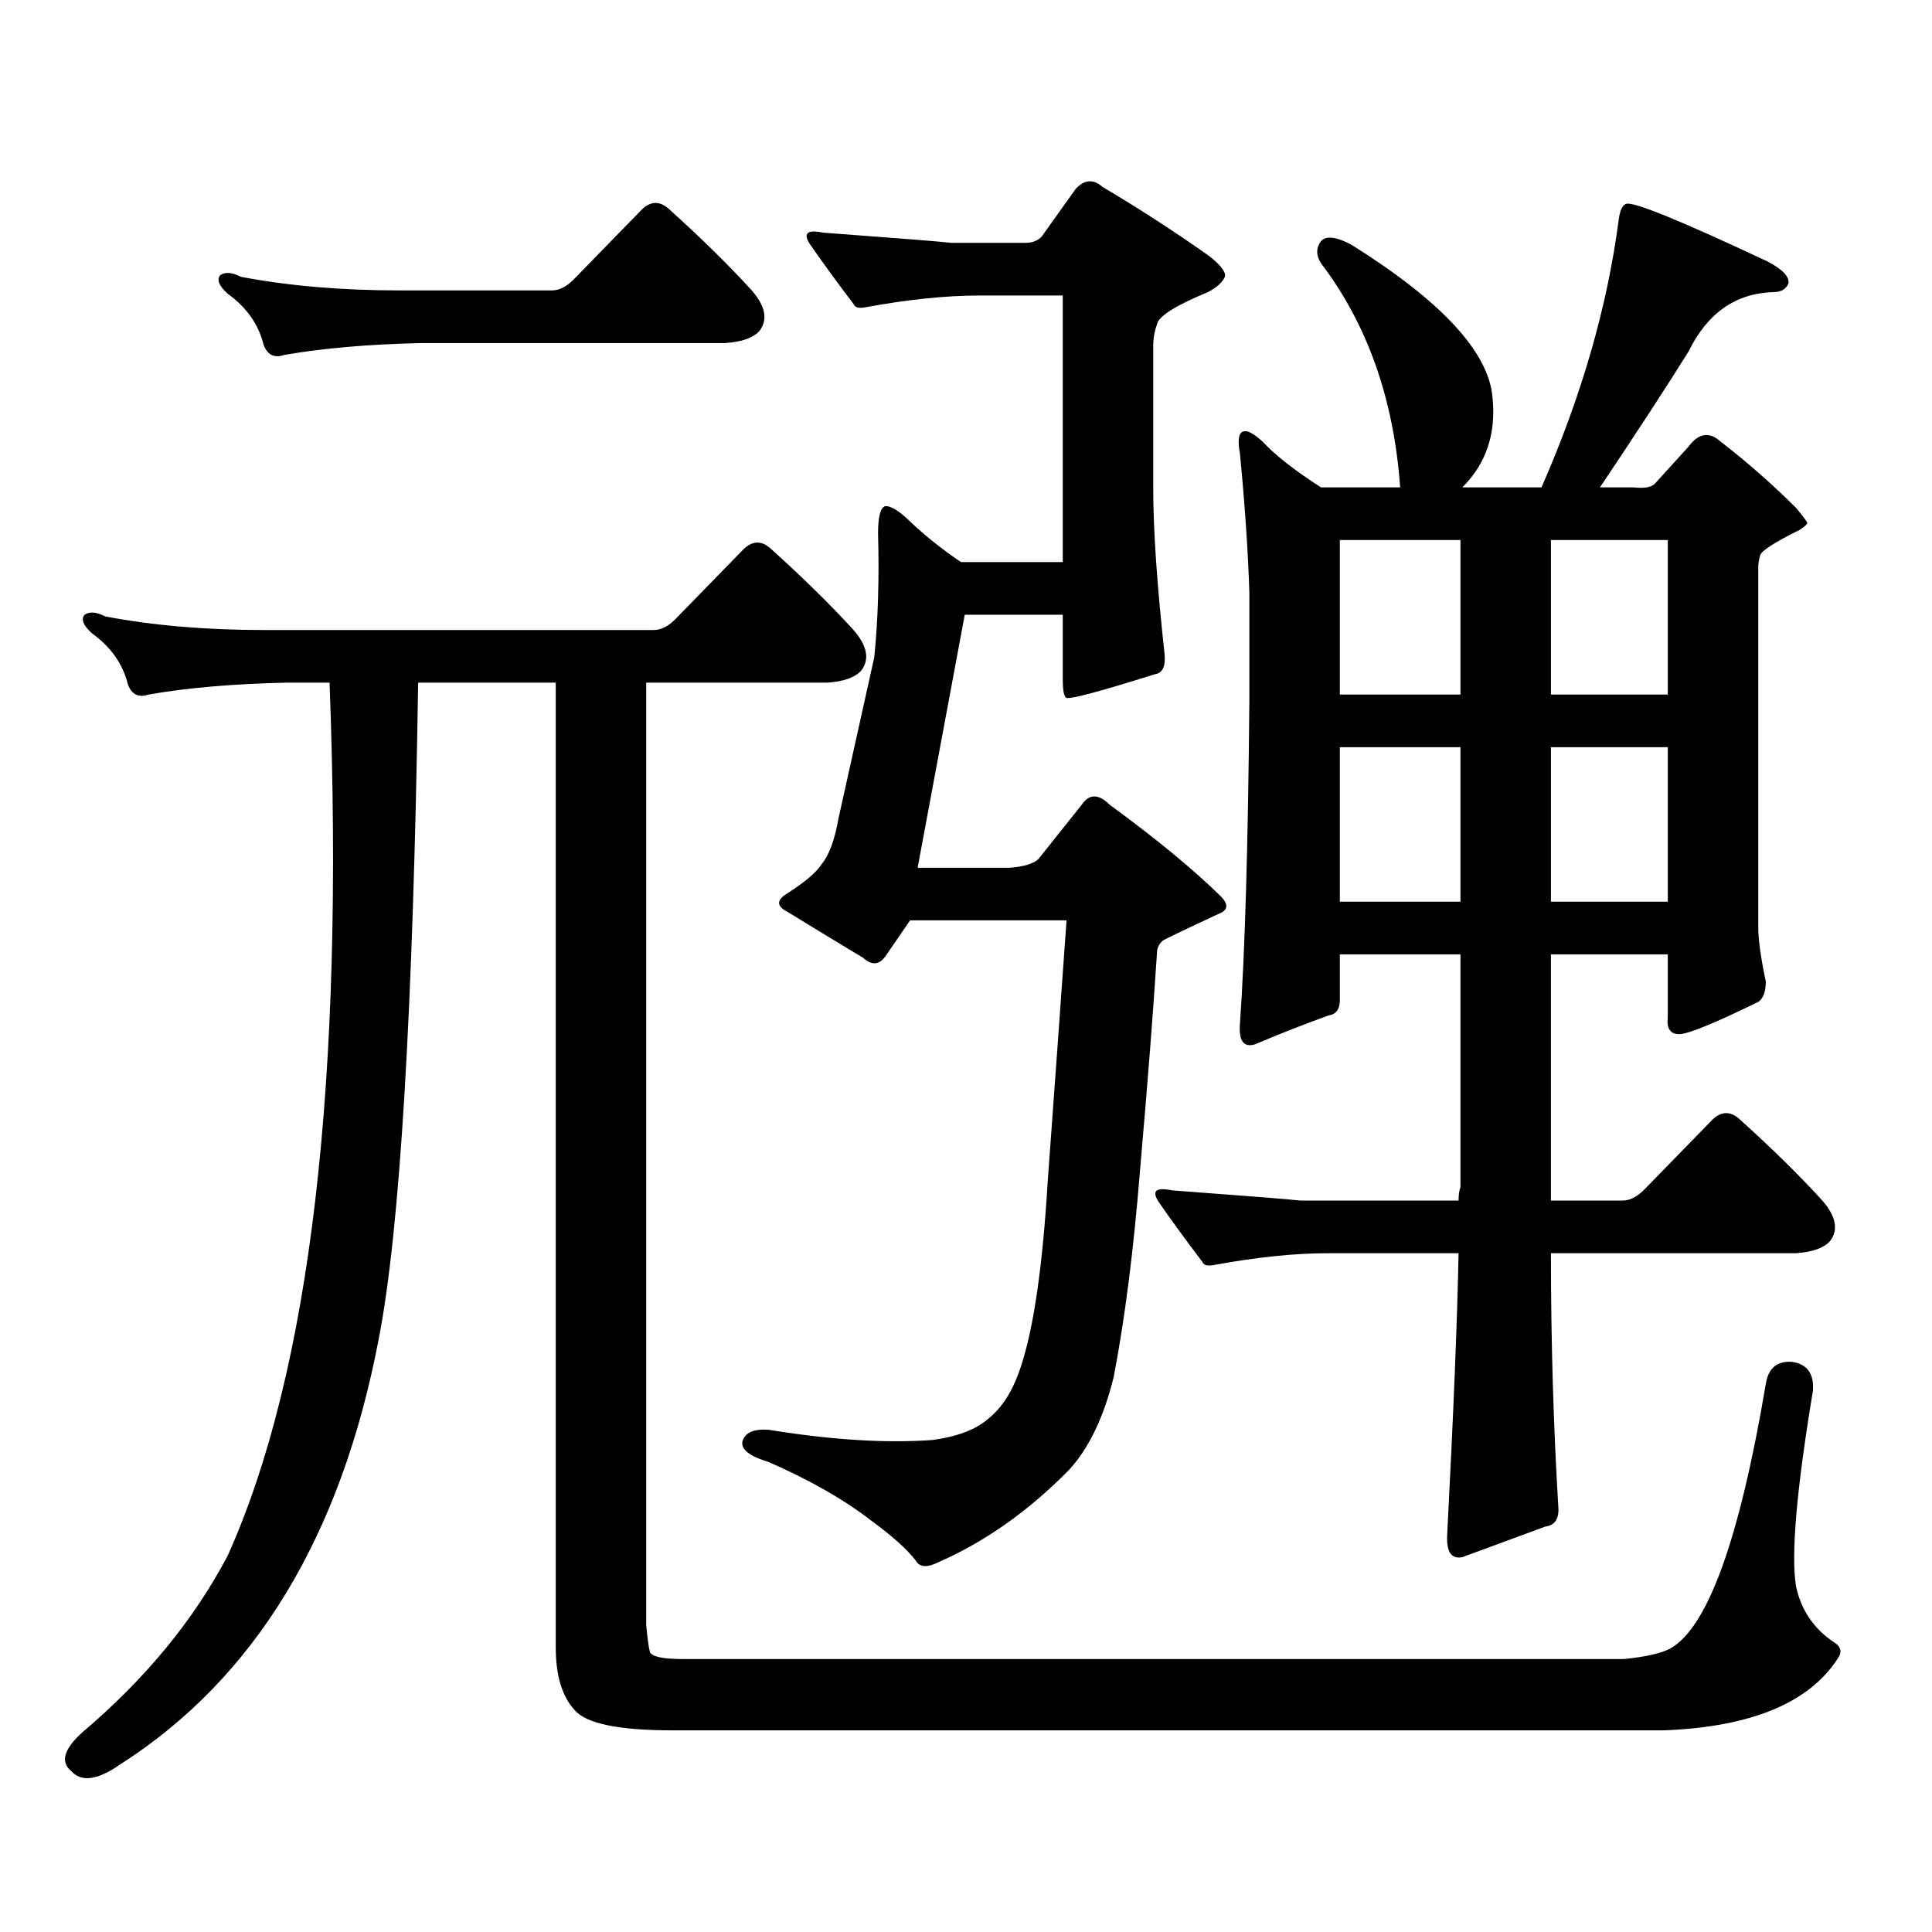
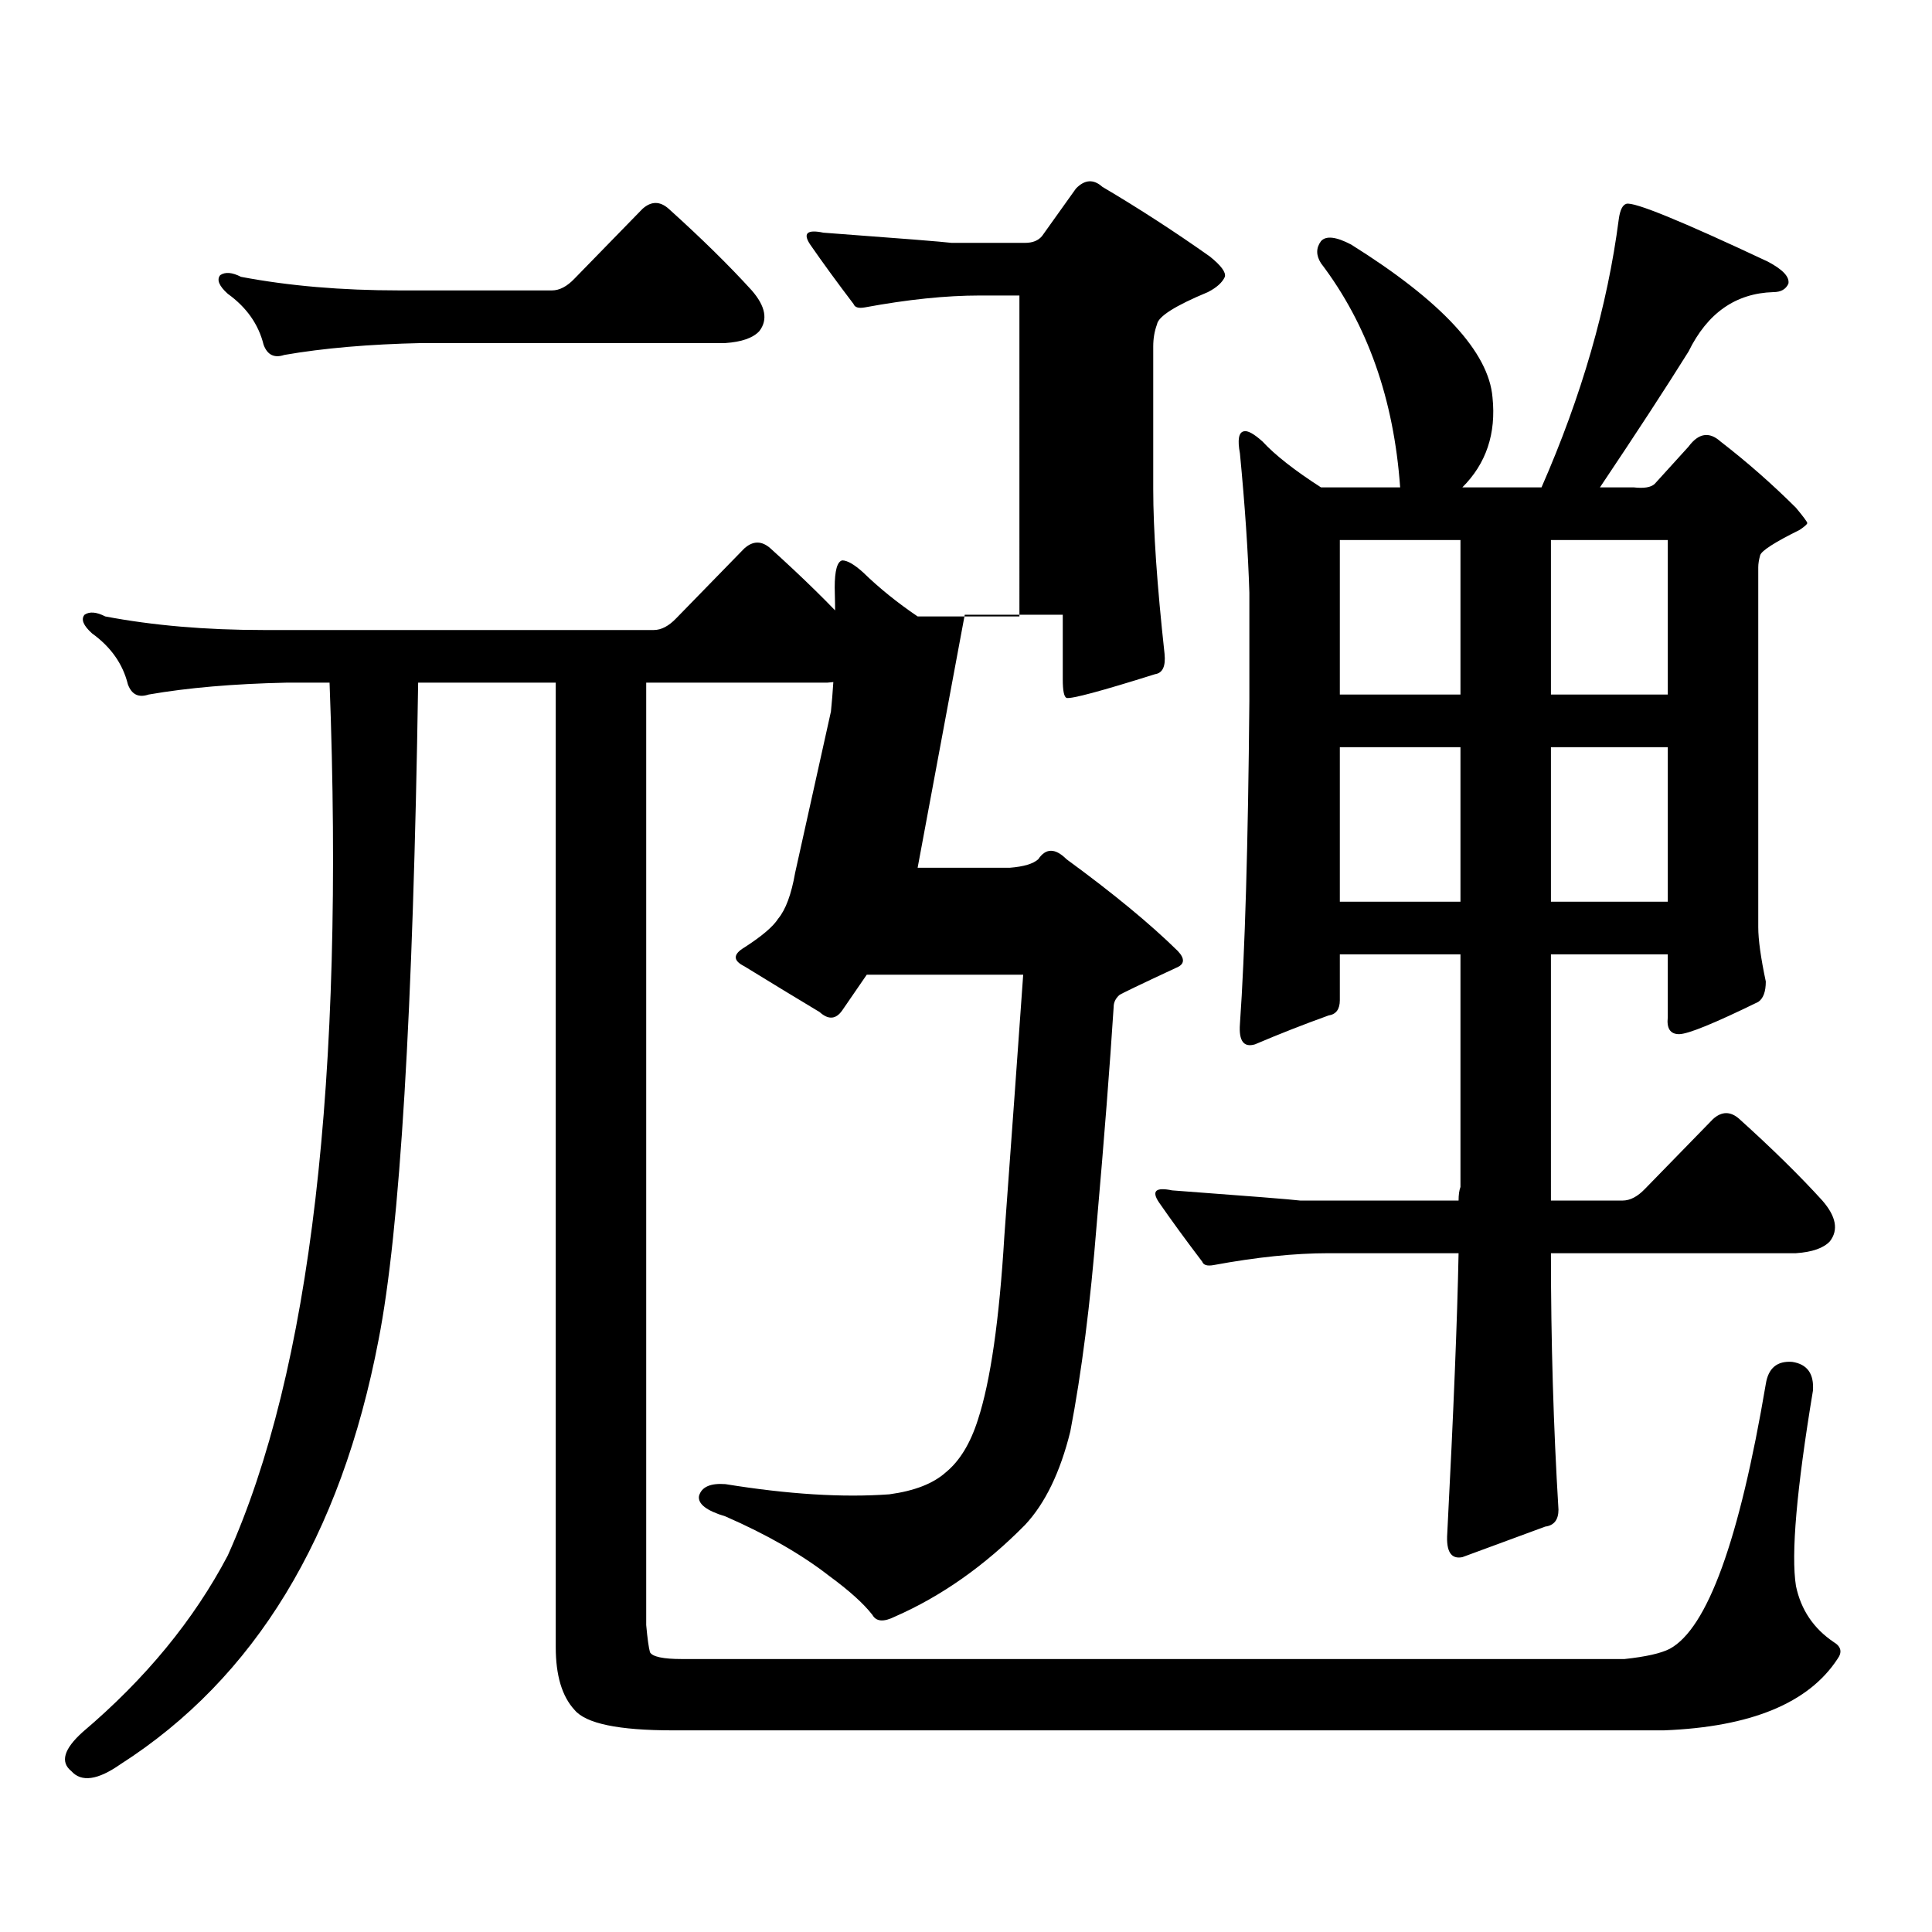
<svg xmlns="http://www.w3.org/2000/svg" version="1.1" id="图层_1" x="0px" y="0px" width="1000px" height="1000px" viewBox="0 0 1000 1000" enable-background="new 0 0 1000 1000" xml:space="preserve">
-   <path d="M864.223,853.441c19.512-10.547,36.097-56.25,49.755-137.109c1.296-8.198,5.854-12.003,13.658-11.426  c7.805,1.181,11.372,6.152,10.731,14.941c-8.46,50.977-11.387,84.663-8.78,101.074c2.592,12.305,9.101,21.973,19.512,29.004  c3.902,2.335,4.543,5.273,1.951,8.789c-14.969,22.852-44.877,35.156-89.754,36.914H348.138c-27.972,0-44.877-3.516-50.73-10.547  c-6.509-7.031-9.756-17.88-9.756-32.52V353.344h-71.218c-2.606,170.508-9.436,283.887-20.487,340.137  c-19.512,101.953-64.068,175.19-133.655,219.727c-11.707,8.198-20.167,9.366-25.365,3.516c-5.854-4.696-3.902-11.426,5.854-20.215  c32.515-27.548,57.56-58.008,75.12-91.406c42.926-95.499,60.486-246.094,52.682-451.758h-22.438  c-27.316,0.591-51.065,2.637-71.218,6.152c-5.213,1.758-8.78,0-10.731-5.273c-2.606-10.547-8.78-19.336-18.536-26.367  c-4.558-4.093-5.854-7.319-3.902-9.668c2.592-1.758,6.174-1.456,10.731,0.879c24.71,4.696,52.026,7.031,81.949,7.031h201.946  c3.902,0,7.805-2.046,11.707-6.152l35.121-36.035c4.543-4.093,9.101-4.093,13.658,0c16.905,15.243,31.219,29.306,42.926,42.188  c7.149,8.212,8.445,15.243,3.902,21.094c-3.262,3.516-9.115,5.575-17.561,6.152h-93.656v487.793  c0.641,7.031,1.296,11.714,1.951,14.063c1.296,2.335,6.829,3.516,16.585,3.516h487.793  C851.86,857.534,859.665,855.776,864.223,853.441z M297.407,144.164l35.121-36.035c4.543-4.093,9.101-4.093,13.658,0  c16.905,15.243,31.219,29.306,42.926,42.188c7.149,8.212,8.445,15.243,3.902,21.094c-3.262,3.516-9.115,5.575-17.561,6.152H218.385  c-27.316,0.59-51.065,2.637-71.218,6.152c-5.213,1.758-8.78,0-10.731-5.273c-2.606-10.547-8.78-19.336-18.536-26.367  c-4.558-4.093-5.854-7.32-3.902-9.668c2.592-1.758,6.174-1.456,10.731,0.879c24.71,4.696,52.026,7.031,81.949,7.031H285.7  C289.603,150.316,293.505,148.27,297.407,144.164z M507.158,152.953c-17.561,0-37.407,2.06-59.511,6.152  c-3.262,0.59-5.213,0-5.854-1.758c-8.46-11.124-15.944-21.383-22.438-30.762c-3.902-5.851-1.631-7.91,6.829-6.152  c39.664,2.938,61.782,4.696,66.34,5.273h38.048c3.902,0,6.829-1.168,8.78-3.516l17.561-24.609c4.543-4.684,9.101-4.972,13.658-0.879  c18.856,11.137,37.393,23.153,55.608,36.035c5.854,4.696,8.445,8.212,7.805,10.547c-1.311,2.938-4.237,5.575-8.78,7.91  c-16.92,7.031-25.7,12.606-26.341,16.699c-1.311,3.516-1.951,7.333-1.951,11.426v73.828c0,21.094,1.951,49.521,5.854,85.254  c0.641,6.454-0.976,9.97-4.878,10.547c-27.972,8.789-43.261,12.896-45.853,12.305c-1.311-0.577-1.951-3.804-1.951-9.668v-33.398  h-50.73l-24.39,130.957h47.804c7.149-0.577,12.027-2.046,14.634-4.395l22.438-28.125c3.902-5.851,8.78-5.851,14.634,0  c24.055,17.578,43.246,33.398,57.56,47.461c3.902,4.106,3.567,7.031-0.976,8.789c-18.871,8.789-28.627,13.485-29.268,14.063  c-1.951,1.758-2.927,3.817-2.927,6.152c-1.951,30.474-4.878,67.978-8.78,112.5c-3.262,41.021-7.805,76.767-13.658,107.227  c-5.213,21.094-13.018,37.216-23.414,48.34c-20.822,21.094-43.261,36.914-67.315,47.461c-5.854,2.925-9.756,2.637-11.707-0.879  c-4.558-5.864-12.042-12.606-22.438-20.215c-14.313-11.138-32.194-21.382-53.657-30.762c-9.756-2.925-14.313-6.44-13.658-10.547  c1.296-4.683,5.854-6.729,13.658-6.152c32.515,5.273,60.807,7.031,84.876,5.273c13.003-1.758,22.759-5.562,29.268-11.426  c7.149-5.851,12.683-14.941,16.585-27.246c6.494-19.913,11.052-51.554,13.658-94.922c3.902-53.312,7.149-98.438,9.756-135.352  h-80.974l-12.683,18.457c-3.262,4.696-7.164,4.985-11.707,0.879c-11.707-7.031-24.725-14.941-39.023-23.73  c-5.854-2.925-5.854-6.152,0-9.668c9.101-5.851,14.954-10.835,17.561-14.941c3.902-4.683,6.829-12.593,8.78-23.73l18.536-83.496  c1.951-19.336,2.592-40.718,1.951-64.16c0-8.789,1.296-13.473,3.902-14.063c2.592,0,6.174,2.06,10.731,6.152  c8.445,8.212,17.881,15.82,28.292,22.852h52.682V152.953H507.158z M797.883,252.27c20.808-47.461,34.146-93.741,39.999-138.867  c0.641-4.684,1.951-7.32,3.902-7.91c3.902-1.168,28.292,8.789,73.169,29.883c7.805,4.105,11.372,7.91,10.731,11.426  c-1.311,2.938-3.902,4.395-7.805,4.395c-19.512,0.59-34.146,10.849-43.901,30.762c-11.707,18.759-26.996,42.188-45.853,70.313  h17.561c5.198,0.59,8.78,0,10.731-1.758l17.561-19.336c5.198-7.031,10.731-7.91,16.585-2.637  c13.658,10.547,26.661,21.973,39.023,34.277c3.902,4.696,5.854,7.333,5.854,7.91c0,0.591-1.311,1.758-3.902,3.516  c-13.018,6.454-19.847,10.849-20.487,13.184c-0.655,2.349-0.976,4.395-0.976,6.152v186.328c0,6.454,1.296,15.82,3.902,28.125  c0,5.273-1.311,8.789-3.902,10.547c-22.773,11.138-36.432,16.699-40.975,16.699c-4.558,0-6.509-2.925-5.854-8.789v-32.52h-60.486  V621.41h37.072c3.902,0,7.805-2.046,11.707-6.152l35.121-36.035c4.543-4.093,9.101-4.093,13.658,0  c16.905,15.243,31.219,29.306,42.926,42.188c7.149,8.212,8.445,15.243,3.902,21.094c-3.262,3.516-9.115,5.575-17.561,6.152H802.761  c0,45.703,1.296,89.95,3.902,132.715c0,5.273-2.286,8.198-6.829,8.789l-42.926,15.82c-5.854,1.167-8.46-2.938-7.805-12.305  c3.247-62.69,5.198-111.03,5.854-145.02h-67.315c-17.561,0-37.407,2.06-59.511,6.152c-3.262,0.591-5.213,0-5.854-1.758  c-8.46-11.124-15.944-21.382-22.438-30.762c-3.902-5.851-1.631-7.91,6.829-6.152c39.664,2.938,61.782,4.696,66.34,5.273h81.949  c0-2.925,0.32-5.273,0.976-7.031v-120.41h-62.438v23.73c0,4.696-1.951,7.333-5.854,7.91c-13.018,4.696-25.7,9.668-38.048,14.941  c-5.854,1.758-8.46-1.758-7.805-10.547c2.592-36.914,4.223-92.573,4.878-166.992v-56.25c-0.655-21.094-2.286-45.113-4.878-72.07  c-1.311-7.031-0.655-10.836,1.951-11.426c1.951-0.577,5.198,1.181,9.756,5.273c6.494,7.031,16.585,14.941,30.243,23.73h40.975  c-3.262-45.703-16.92-84.375-40.975-116.016c-2.606-4.093-2.606-7.91,0-11.426c2.592-2.926,7.805-2.335,15.609,1.758  c46.828,29.306,71.218,55.673,73.169,79.102c1.951,18.759-3.262,34.277-15.609,46.582H797.883z M755.933,279.516h-62.438v79.98  h62.438V279.516z M755.933,386.742h-62.438v79.98h62.438V386.742z M802.761,359.496h60.486v-79.98h-60.486V359.496z   M802.761,466.723h60.486v-79.98h-60.486V466.723z" />
+   <path d="M864.223,853.441c19.512-10.547,36.097-56.25,49.755-137.109c1.296-8.198,5.854-12.003,13.658-11.426  c7.805,1.181,11.372,6.152,10.731,14.941c-8.46,50.977-11.387,84.663-8.78,101.074c2.592,12.305,9.101,21.973,19.512,29.004  c3.902,2.335,4.543,5.273,1.951,8.789c-14.969,22.852-44.877,35.156-89.754,36.914H348.138c-27.972,0-44.877-3.516-50.73-10.547  c-6.509-7.031-9.756-17.88-9.756-32.52V353.344h-71.218c-2.606,170.508-9.436,283.887-20.487,340.137  c-19.512,101.953-64.068,175.19-133.655,219.727c-11.707,8.198-20.167,9.366-25.365,3.516c-5.854-4.696-3.902-11.426,5.854-20.215  c32.515-27.548,57.56-58.008,75.12-91.406c42.926-95.499,60.486-246.094,52.682-451.758h-22.438  c-27.316,0.591-51.065,2.637-71.218,6.152c-5.213,1.758-8.78,0-10.731-5.273c-2.606-10.547-8.78-19.336-18.536-26.367  c-4.558-4.093-5.854-7.319-3.902-9.668c2.592-1.758,6.174-1.456,10.731,0.879c24.71,4.696,52.026,7.031,81.949,7.031h201.946  c3.902,0,7.805-2.046,11.707-6.152l35.121-36.035c4.543-4.093,9.101-4.093,13.658,0c16.905,15.243,31.219,29.306,42.926,42.188  c7.149,8.212,8.445,15.243,3.902,21.094c-3.262,3.516-9.115,5.575-17.561,6.152h-93.656v487.793  c0.641,7.031,1.296,11.714,1.951,14.063c1.296,2.335,6.829,3.516,16.585,3.516h487.793  C851.86,857.534,859.665,855.776,864.223,853.441z M297.407,144.164l35.121-36.035c4.543-4.093,9.101-4.093,13.658,0  c16.905,15.243,31.219,29.306,42.926,42.188c7.149,8.212,8.445,15.243,3.902,21.094c-3.262,3.516-9.115,5.575-17.561,6.152H218.385  c-27.316,0.59-51.065,2.637-71.218,6.152c-5.213,1.758-8.78,0-10.731-5.273c-2.606-10.547-8.78-19.336-18.536-26.367  c-4.558-4.093-5.854-7.32-3.902-9.668c2.592-1.758,6.174-1.456,10.731,0.879c24.71,4.696,52.026,7.031,81.949,7.031H285.7  C289.603,150.316,293.505,148.27,297.407,144.164z M507.158,152.953c-17.561,0-37.407,2.06-59.511,6.152  c-3.262,0.59-5.213,0-5.854-1.758c-8.46-11.124-15.944-21.383-22.438-30.762c-3.902-5.851-1.631-7.91,6.829-6.152  c39.664,2.938,61.782,4.696,66.34,5.273h38.048c3.902,0,6.829-1.168,8.78-3.516l17.561-24.609c4.543-4.684,9.101-4.972,13.658-0.879  c18.856,11.137,37.393,23.153,55.608,36.035c5.854,4.696,8.445,8.212,7.805,10.547c-1.311,2.938-4.237,5.575-8.78,7.91  c-16.92,7.031-25.7,12.606-26.341,16.699c-1.311,3.516-1.951,7.333-1.951,11.426v73.828c0,21.094,1.951,49.521,5.854,85.254  c0.641,6.454-0.976,9.97-4.878,10.547c-27.972,8.789-43.261,12.896-45.853,12.305c-1.311-0.577-1.951-3.804-1.951-9.668v-33.398  h-50.73l-24.39,130.957h47.804c7.149-0.577,12.027-2.046,14.634-4.395c3.902-5.851,8.78-5.851,14.634,0  c24.055,17.578,43.246,33.398,57.56,47.461c3.902,4.106,3.567,7.031-0.976,8.789c-18.871,8.789-28.627,13.485-29.268,14.063  c-1.951,1.758-2.927,3.817-2.927,6.152c-1.951,30.474-4.878,67.978-8.78,112.5c-3.262,41.021-7.805,76.767-13.658,107.227  c-5.213,21.094-13.018,37.216-23.414,48.34c-20.822,21.094-43.261,36.914-67.315,47.461c-5.854,2.925-9.756,2.637-11.707-0.879  c-4.558-5.864-12.042-12.606-22.438-20.215c-14.313-11.138-32.194-21.382-53.657-30.762c-9.756-2.925-14.313-6.44-13.658-10.547  c1.296-4.683,5.854-6.729,13.658-6.152c32.515,5.273,60.807,7.031,84.876,5.273c13.003-1.758,22.759-5.562,29.268-11.426  c7.149-5.851,12.683-14.941,16.585-27.246c6.494-19.913,11.052-51.554,13.658-94.922c3.902-53.312,7.149-98.438,9.756-135.352  h-80.974l-12.683,18.457c-3.262,4.696-7.164,4.985-11.707,0.879c-11.707-7.031-24.725-14.941-39.023-23.73  c-5.854-2.925-5.854-6.152,0-9.668c9.101-5.851,14.954-10.835,17.561-14.941c3.902-4.683,6.829-12.593,8.78-23.73l18.536-83.496  c1.951-19.336,2.592-40.718,1.951-64.16c0-8.789,1.296-13.473,3.902-14.063c2.592,0,6.174,2.06,10.731,6.152  c8.445,8.212,17.881,15.82,28.292,22.852h52.682V152.953H507.158z M797.883,252.27c20.808-47.461,34.146-93.741,39.999-138.867  c0.641-4.684,1.951-7.32,3.902-7.91c3.902-1.168,28.292,8.789,73.169,29.883c7.805,4.105,11.372,7.91,10.731,11.426  c-1.311,2.938-3.902,4.395-7.805,4.395c-19.512,0.59-34.146,10.849-43.901,30.762c-11.707,18.759-26.996,42.188-45.853,70.313  h17.561c5.198,0.59,8.78,0,10.731-1.758l17.561-19.336c5.198-7.031,10.731-7.91,16.585-2.637  c13.658,10.547,26.661,21.973,39.023,34.277c3.902,4.696,5.854,7.333,5.854,7.91c0,0.591-1.311,1.758-3.902,3.516  c-13.018,6.454-19.847,10.849-20.487,13.184c-0.655,2.349-0.976,4.395-0.976,6.152v186.328c0,6.454,1.296,15.82,3.902,28.125  c0,5.273-1.311,8.789-3.902,10.547c-22.773,11.138-36.432,16.699-40.975,16.699c-4.558,0-6.509-2.925-5.854-8.789v-32.52h-60.486  V621.41h37.072c3.902,0,7.805-2.046,11.707-6.152l35.121-36.035c4.543-4.093,9.101-4.093,13.658,0  c16.905,15.243,31.219,29.306,42.926,42.188c7.149,8.212,8.445,15.243,3.902,21.094c-3.262,3.516-9.115,5.575-17.561,6.152H802.761  c0,45.703,1.296,89.95,3.902,132.715c0,5.273-2.286,8.198-6.829,8.789l-42.926,15.82c-5.854,1.167-8.46-2.938-7.805-12.305  c3.247-62.69,5.198-111.03,5.854-145.02h-67.315c-17.561,0-37.407,2.06-59.511,6.152c-3.262,0.591-5.213,0-5.854-1.758  c-8.46-11.124-15.944-21.382-22.438-30.762c-3.902-5.851-1.631-7.91,6.829-6.152c39.664,2.938,61.782,4.696,66.34,5.273h81.949  c0-2.925,0.32-5.273,0.976-7.031v-120.41h-62.438v23.73c0,4.696-1.951,7.333-5.854,7.91c-13.018,4.696-25.7,9.668-38.048,14.941  c-5.854,1.758-8.46-1.758-7.805-10.547c2.592-36.914,4.223-92.573,4.878-166.992v-56.25c-0.655-21.094-2.286-45.113-4.878-72.07  c-1.311-7.031-0.655-10.836,1.951-11.426c1.951-0.577,5.198,1.181,9.756,5.273c6.494,7.031,16.585,14.941,30.243,23.73h40.975  c-3.262-45.703-16.92-84.375-40.975-116.016c-2.606-4.093-2.606-7.91,0-11.426c2.592-2.926,7.805-2.335,15.609,1.758  c46.828,29.306,71.218,55.673,73.169,79.102c1.951,18.759-3.262,34.277-15.609,46.582H797.883z M755.933,279.516h-62.438v79.98  h62.438V279.516z M755.933,386.742h-62.438v79.98h62.438V386.742z M802.761,359.496h60.486v-79.98h-60.486V359.496z   M802.761,466.723h60.486v-79.98h-60.486V466.723z" />
</svg>